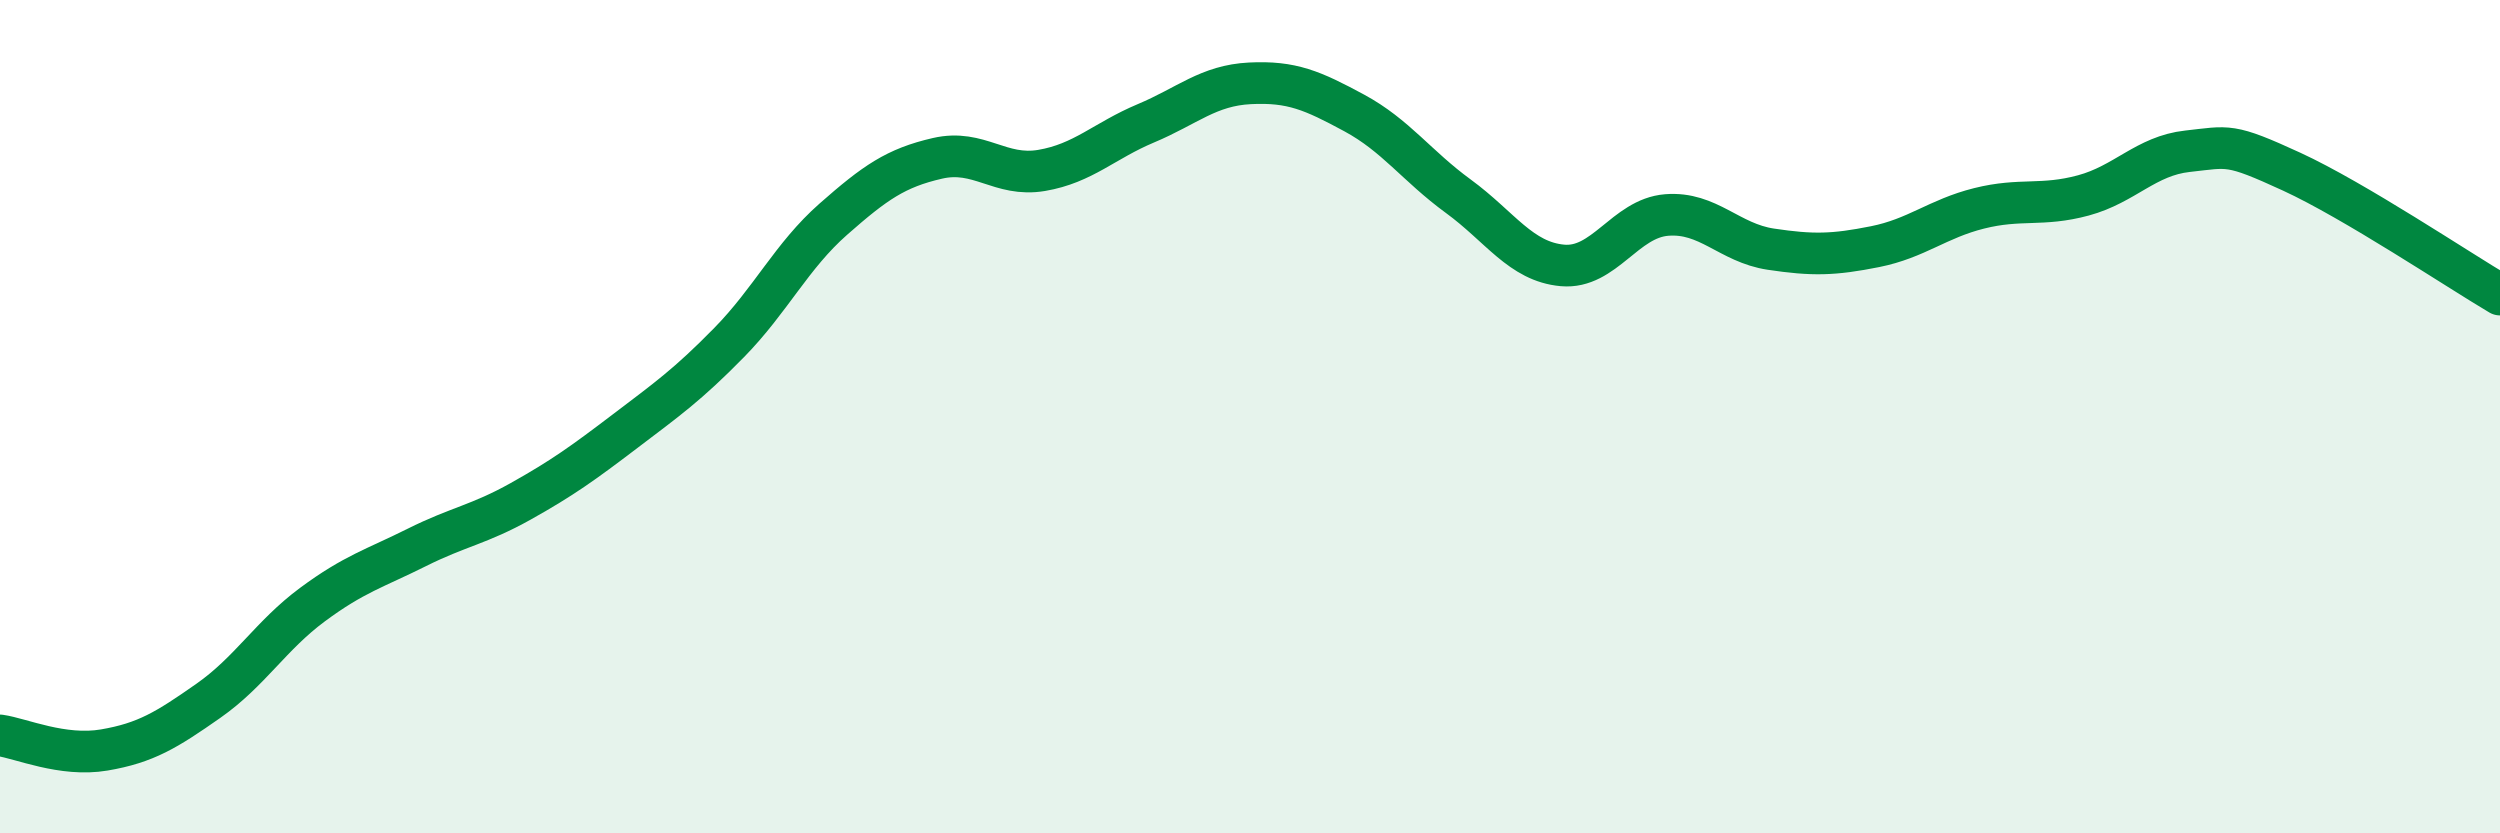
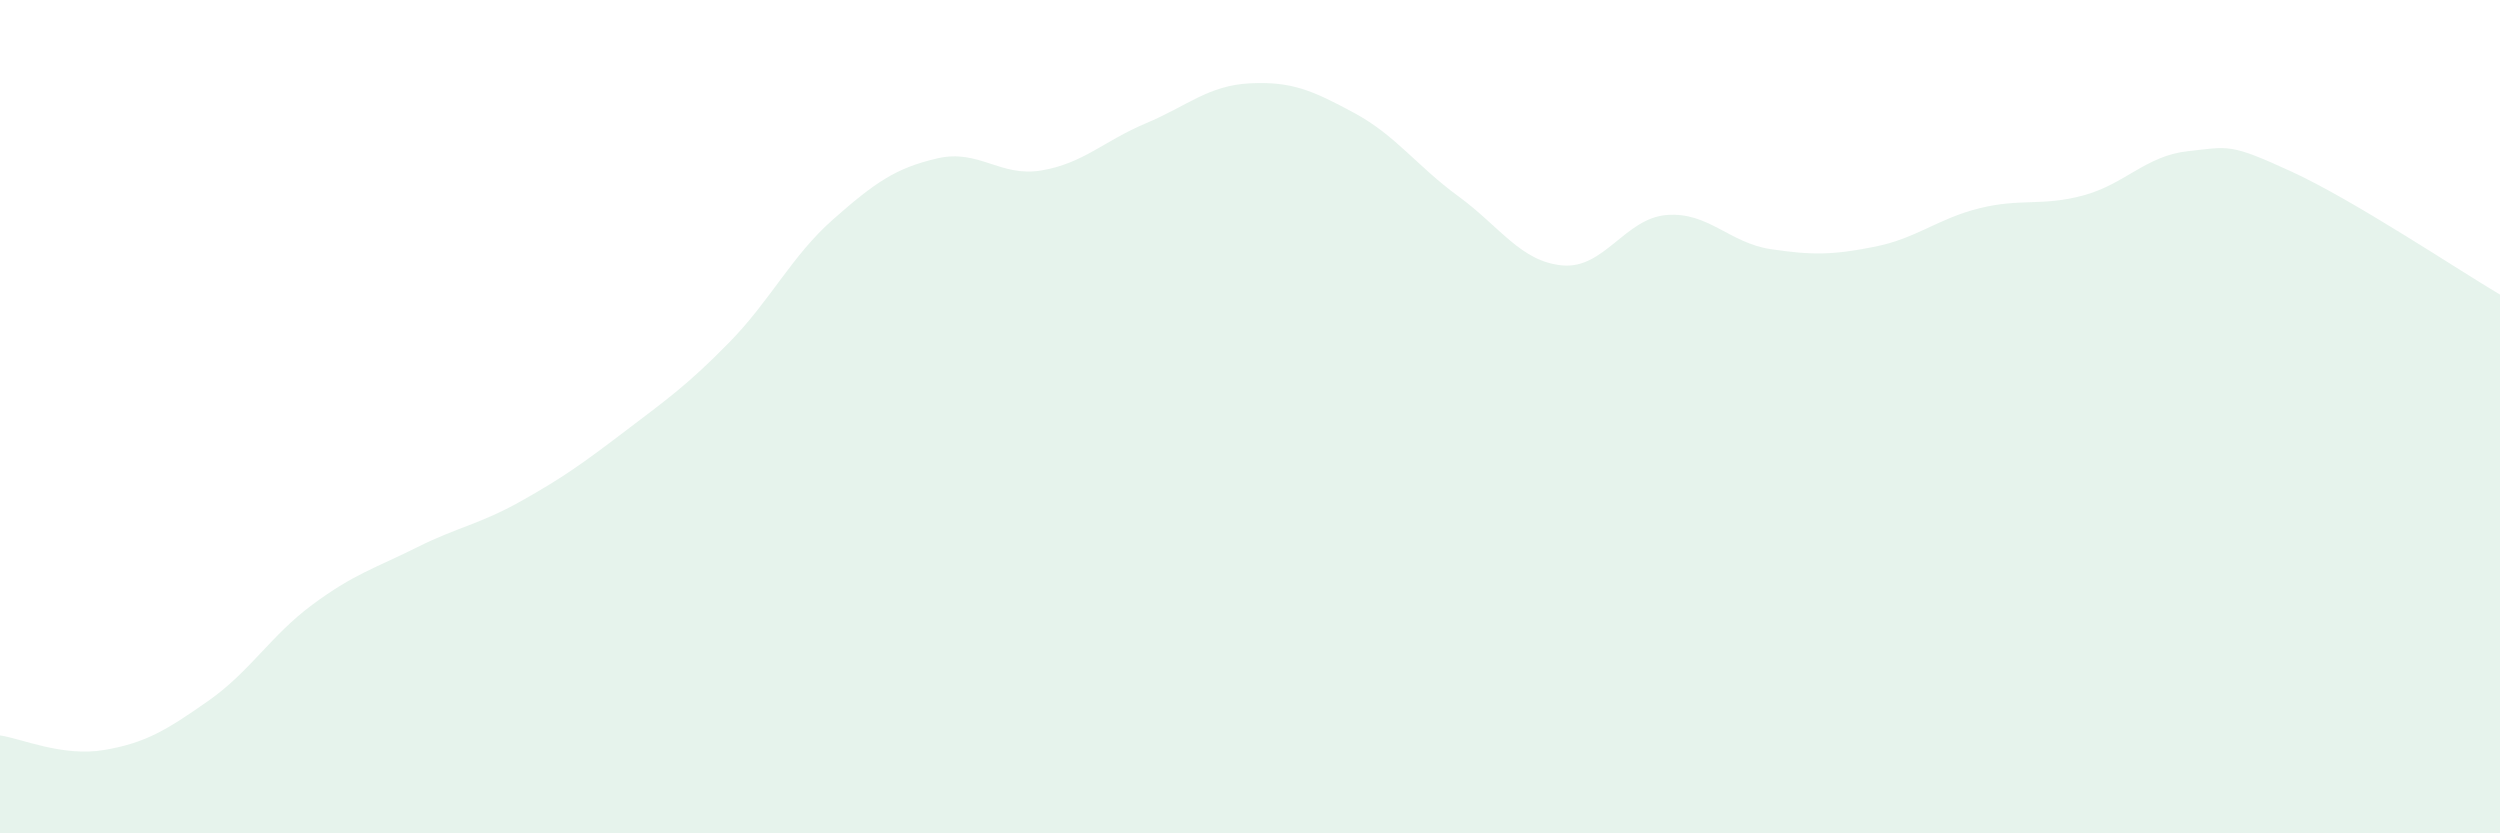
<svg xmlns="http://www.w3.org/2000/svg" width="60" height="20" viewBox="0 0 60 20">
  <path d="M 0,17.65 C 0.5,17.72 1.5,18.17 2.5,18 C 3.5,17.83 4,17.52 5,16.82 C 6,16.12 6.5,15.25 7.5,14.51 C 8.5,13.77 9,13.64 10,13.14 C 11,12.64 11.5,12.59 12.5,12.03 C 13.5,11.47 14,11.11 15,10.35 C 16,9.59 16.5,9.24 17.5,8.22 C 18.5,7.2 19,6.14 20,5.26 C 21,4.38 21.5,4.03 22.5,3.8 C 23.5,3.57 24,4.26 25,4.09 C 26,3.92 26.5,3.38 27.5,2.96 C 28.5,2.54 29,2.05 30,2 C 31,1.95 31.5,2.17 32.5,2.71 C 33.5,3.25 34,3.98 35,4.71 C 36,5.44 36.5,6.28 37.5,6.37 C 38.5,6.46 39,5.24 40,5.16 C 41,5.08 41.5,5.83 42.5,5.98 C 43.5,6.13 44,6.12 45,5.92 C 46,5.72 46.5,5.25 47.5,5 C 48.5,4.75 49,4.96 50,4.69 C 51,4.42 51.5,3.74 52.5,3.63 C 53.5,3.52 53.5,3.43 55,4.12 C 56.5,4.81 59,6.48 60,7.07L60 20L0 20Z" fill="#008740" opacity="0.1" stroke-linecap="round" stroke-linejoin="round" />
-   <path d="M 0,17.65 C 0.5,17.72 1.5,18.17 2.5,18 C 3.5,17.83 4,17.52 5,16.82 C 6,16.12 6.5,15.25 7.5,14.51 C 8.5,13.77 9,13.64 10,13.14 C 11,12.64 11.5,12.59 12.5,12.03 C 13.5,11.47 14,11.11 15,10.35 C 16,9.59 16.5,9.24 17.5,8.22 C 18.5,7.2 19,6.14 20,5.26 C 21,4.38 21.5,4.03 22.5,3.8 C 23.5,3.57 24,4.26 25,4.09 C 26,3.92 26.5,3.38 27.5,2.96 C 28.5,2.54 29,2.05 30,2 C 31,1.95 31.5,2.17 32.5,2.71 C 33.5,3.25 34,3.98 35,4.71 C 36,5.44 36.5,6.28 37.5,6.37 C 38.5,6.46 39,5.24 40,5.16 C 41,5.08 41.5,5.83 42.5,5.98 C 43.5,6.13 44,6.12 45,5.92 C 46,5.72 46.5,5.25 47.5,5 C 48.5,4.75 49,4.96 50,4.69 C 51,4.42 51.5,3.74 52.5,3.63 C 53.5,3.52 53.5,3.43 55,4.12 C 56.5,4.81 59,6.48 60,7.07" stroke="#008740" stroke-width="1" fill="none" stroke-linecap="round" stroke-linejoin="round" />
</svg>